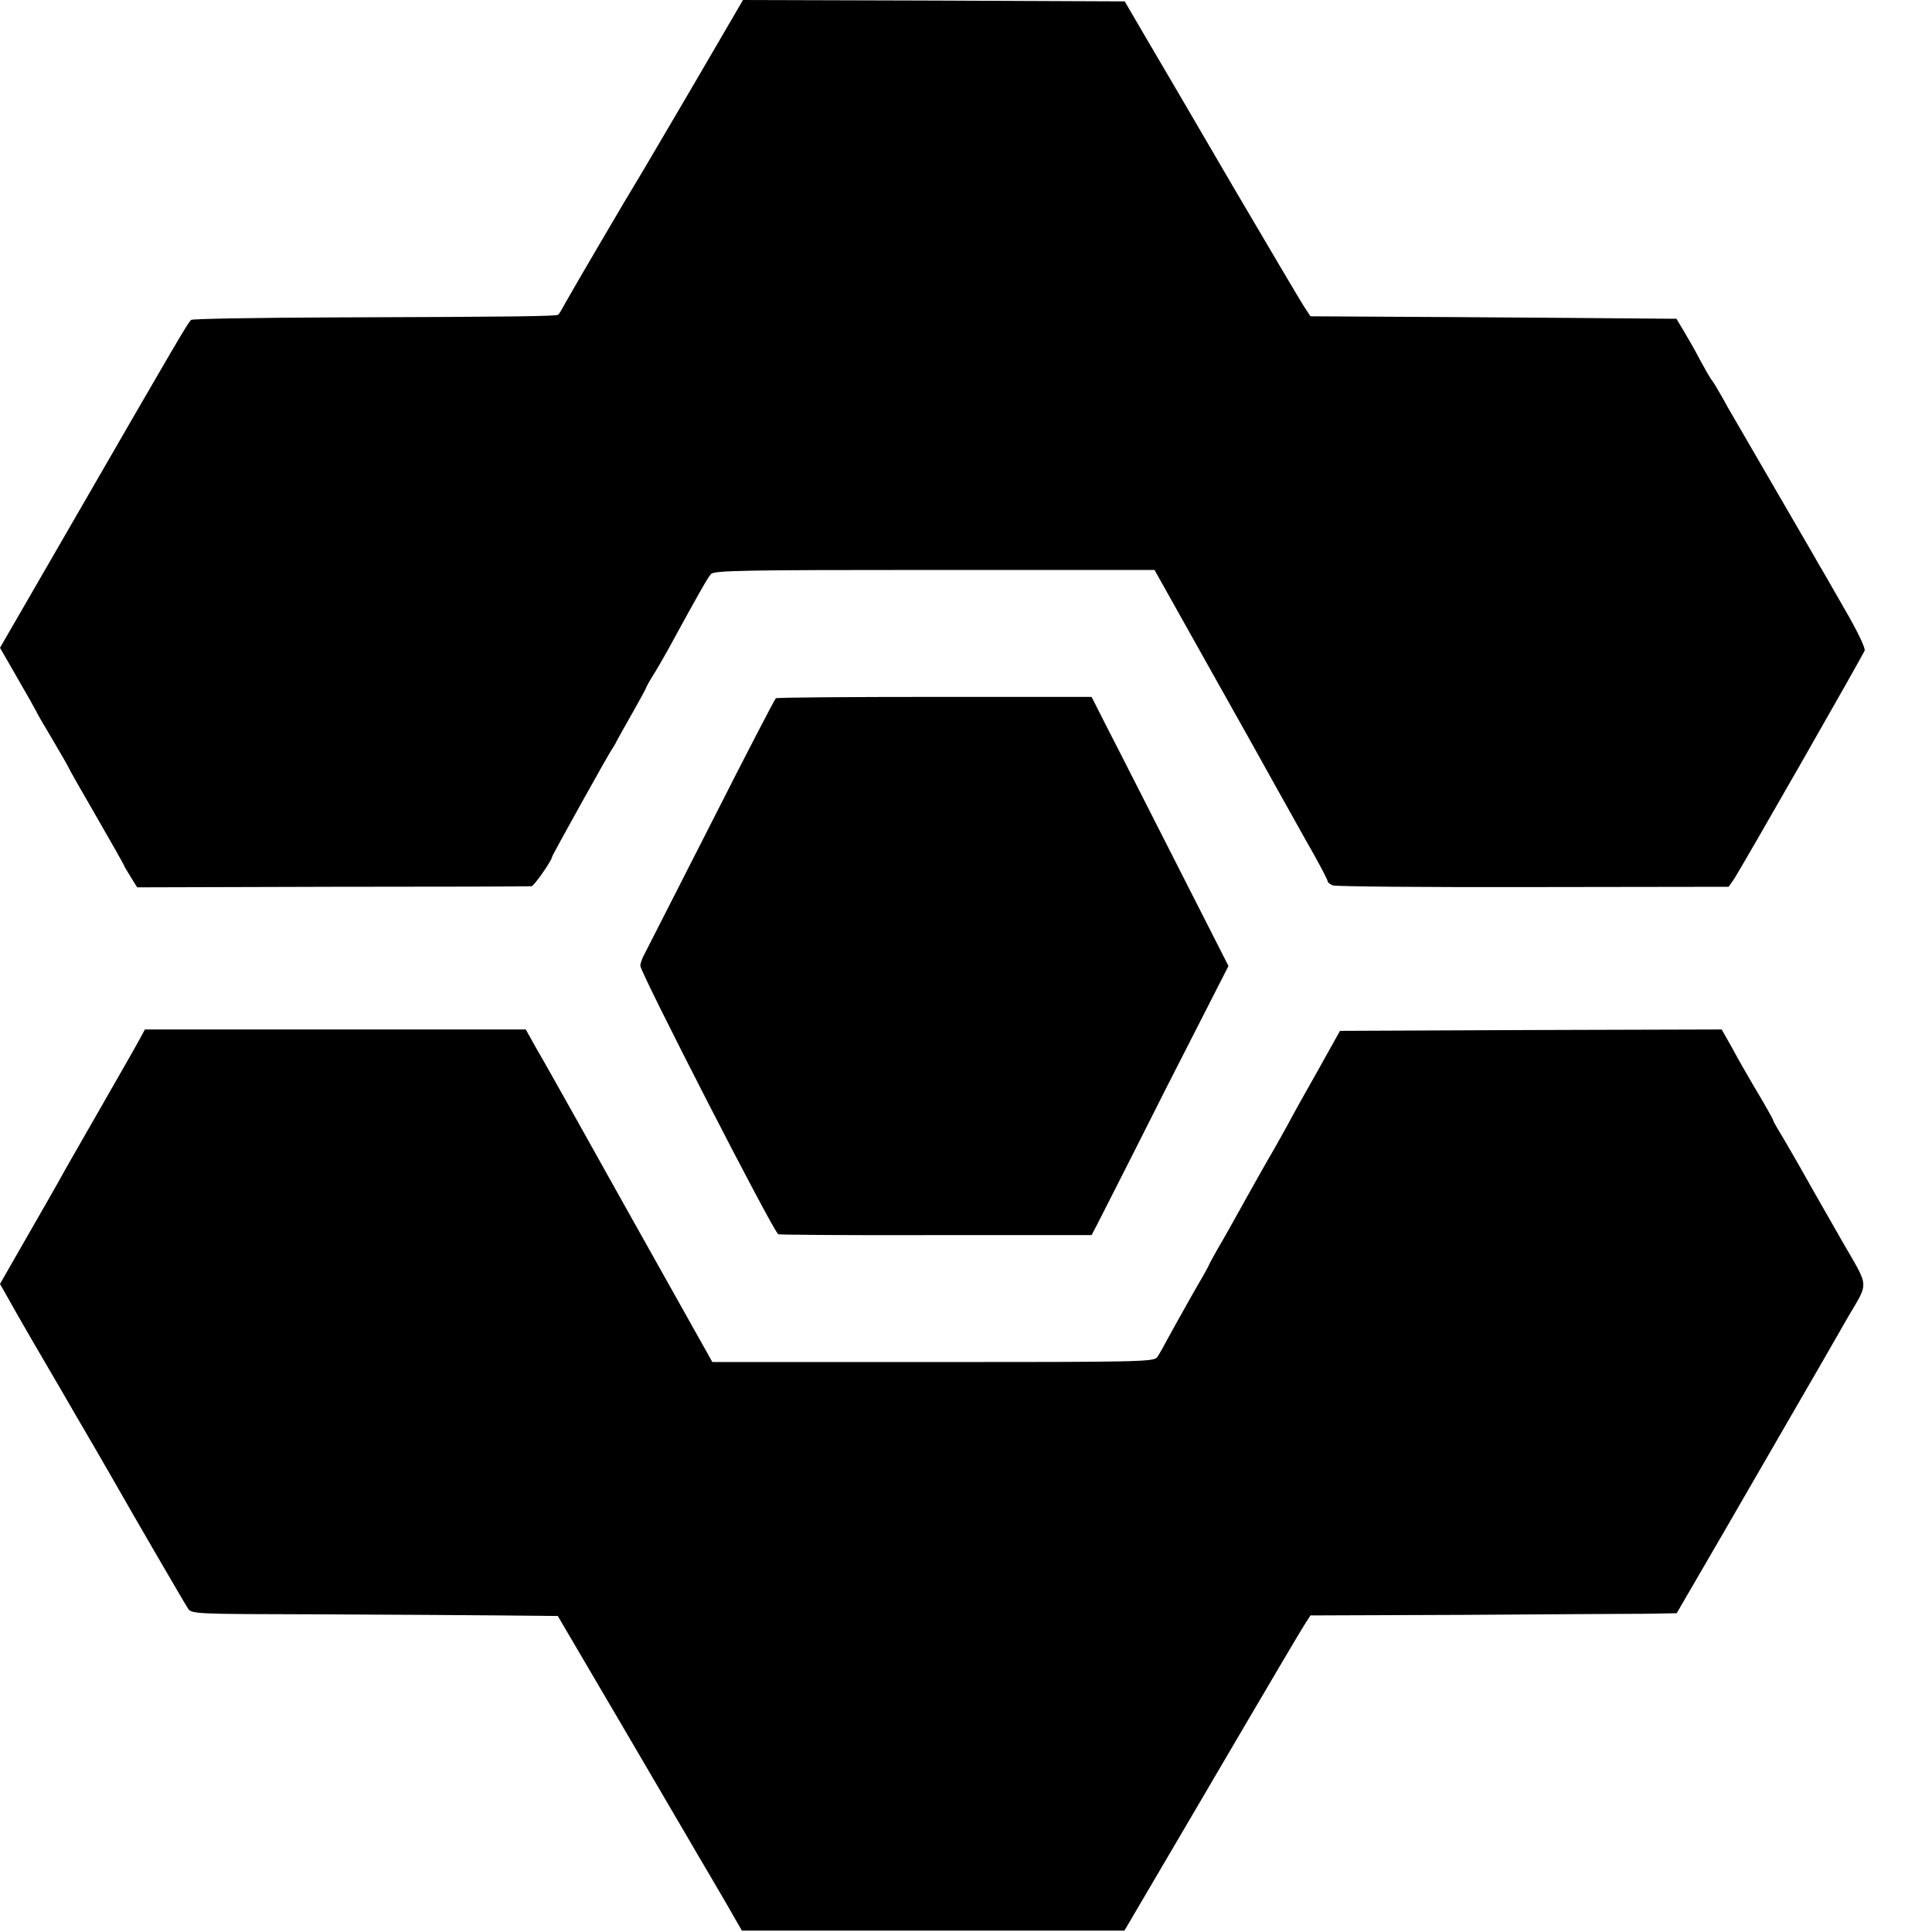
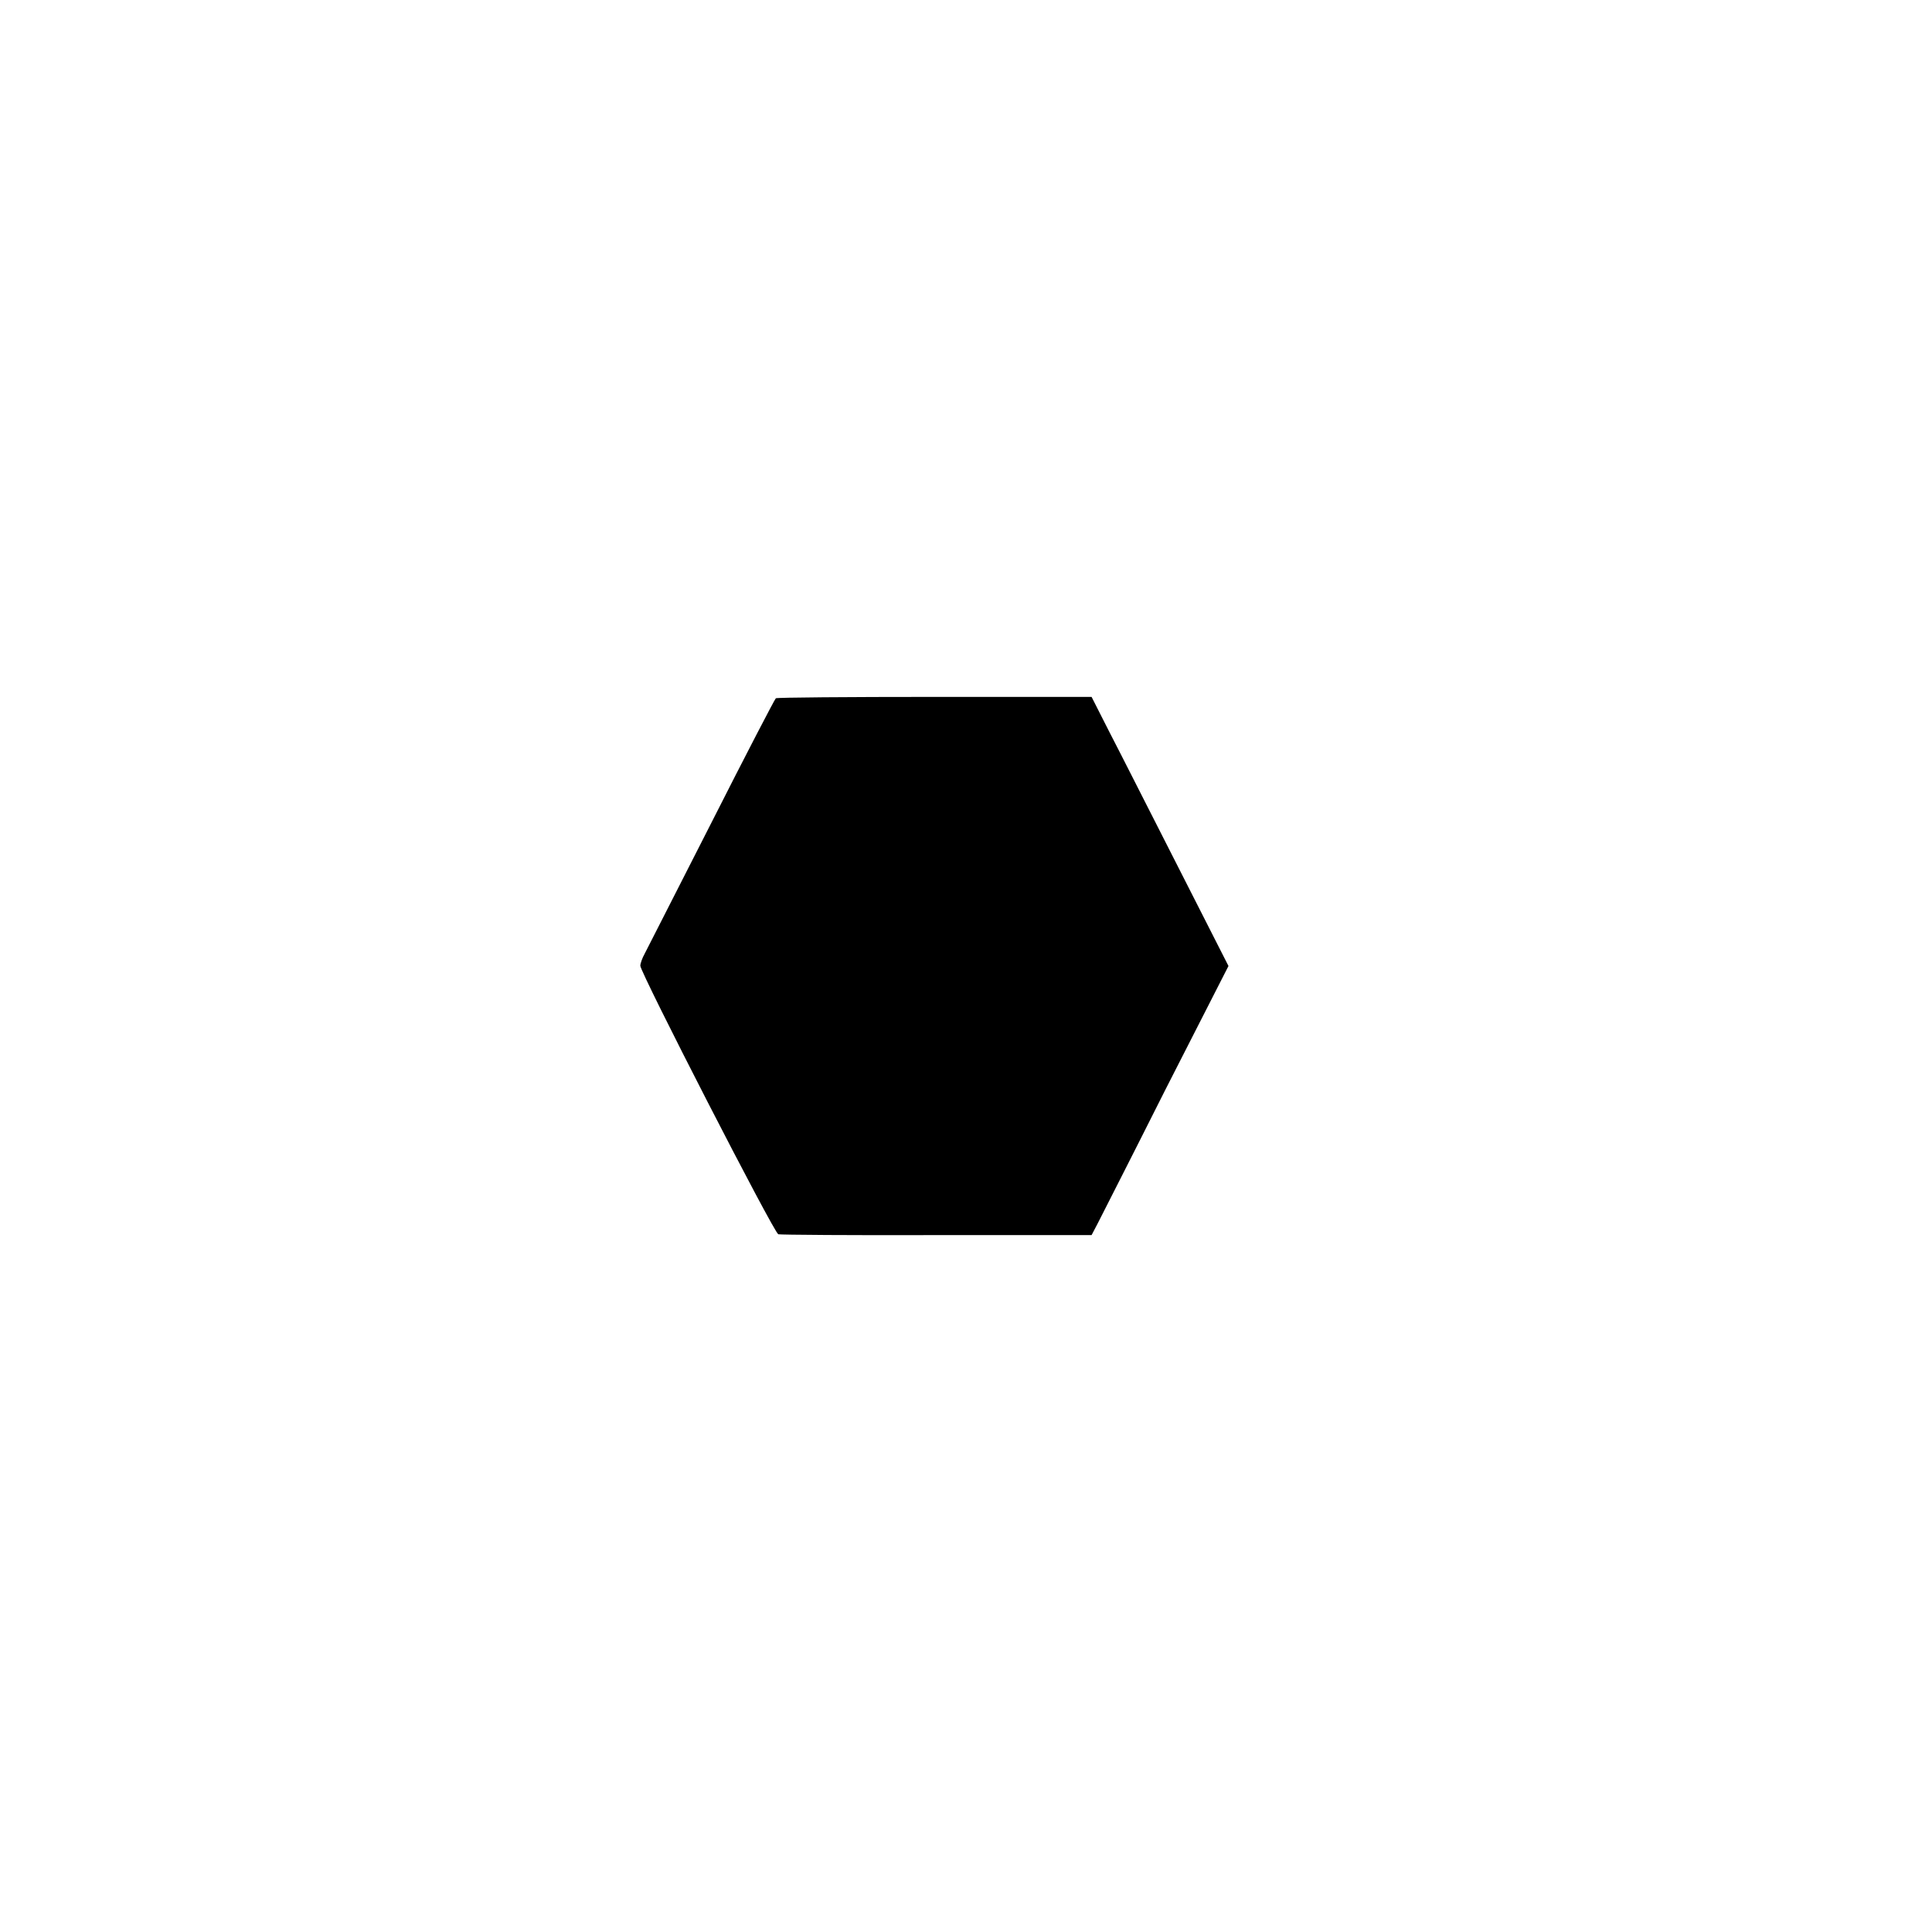
<svg xmlns="http://www.w3.org/2000/svg" version="1.0" width="700pt" height="700pt" viewBox="0 0 700 700" preserveAspectRatio="xMidYMid meet">
  <g transform="translate(0,700) scale(0.1,-0.1)" fill="#000000" stroke="none">
-     <path d="M2510 6688 c-101 -172 -193 -329 -205 -348 -22 -35 -221 -374 -258 -440 -10 -19 -21 -37 -24 -40 -5 -6 -161 -8 -804 -10 -284 -1 -521 -5 -526 -9 -10 -6 -45 -66 -441 -752 l-252 -436 65 -113 c36 -62 65 -114 65 -115 0 -2 27 -49 60 -104 33 -56 60 -103 60 -105 0 -2 45 -81 100 -176 55 -95 100 -175 100 -177 0 -2 11 -20 24 -41 l23 -37 709 2 c390 0 714 1 720 2 9 1 74 94 74 106 0 5 204 372 220 395 6 8 13 22 17 30 4 8 29 52 55 98 26 46 48 86 48 88 0 2 10 21 23 42 13 20 37 62 54 92 113 207 147 267 159 280 11 13 114 15 810 15 l797 0 199 -355 c110 -195 215 -384 235 -420 20 -36 71 -127 114 -204 44 -76 79 -143 79 -148 0 -5 9 -12 19 -16 11 -4 338 -7 727 -6 l707 1 17 24 c21 29 467 810 476 832 3 9 -27 72 -72 149 -42 73 -84 147 -94 163 -9 17 -84 145 -165 285 -81 140 -156 269 -166 286 -9 17 -23 42 -31 55 -7 13 -18 31 -24 39 -7 8 -26 42 -44 75 -17 33 -44 80 -59 105 l-27 45 -130 1 c-71 1 -369 3 -663 5 l-533 3 -23 35 c-13 20 -130 218 -261 441 -130 223 -271 464 -313 535 l-76 130 -691 3 -692 2 -182 -312z" />
    <path d="M2811 4470 c-4 -3 -109 -205 -233 -450 -125 -245 -233 -458 -242 -475 -9 -16 -16 -36 -16 -44 0 -25 485 -970 500 -973 8 -2 267 -4 575 -3 l560 0 21 40 c11 22 123 241 247 488 l228 447 -182 358 c-100 196 -211 416 -248 487 l-66 130 -568 0 c-313 0 -572 -2 -576 -5z" />
-     <path d="M505 3233 c-11 -21 -76 -134 -144 -253 -68 -118 -136 -237 -151 -265 -15 -27 -69 -121 -119 -208 l-91 -159 29 -51 c16 -29 52 -92 81 -142 29 -49 77 -133 108 -185 30 -52 86 -149 125 -215 38 -66 81 -140 95 -165 32 -57 224 -388 242 -416 13 -22 16 -22 469 -23 251 -1 550 -3 664 -4 l208 -2 226 -385 c124 -212 233 -398 243 -415 9 -16 48 -82 85 -145 37 -63 78 -133 90 -155 l23 -40 693 0 693 0 94 160 c52 88 193 329 314 535 121 206 230 391 243 411 l23 36 554 2 c304 2 603 4 663 4 l110 2 183 315 c259 449 333 575 367 635 17 29 48 84 70 122 77 132 79 103 -20 275 -48 84 -99 173 -113 198 -36 65 -103 181 -121 210 -8 14 -16 27 -16 30 0 3 -25 48 -56 100 -31 52 -73 125 -93 163 l-38 67 -691 -2 -692 -3 -78 -140 c-44 -77 -95 -169 -114 -205 -20 -36 -50 -90 -68 -120 -17 -30 -58 -102 -90 -160 -32 -58 -73 -131 -92 -163 -18 -32 -33 -59 -33 -61 0 -2 -28 -52 -63 -112 -34 -60 -73 -130 -87 -156 -13 -25 -30 -55 -37 -65 -13 -17 -54 -18 -813 -18 l-799 0 -148 264 c-195 348 -187 333 -328 586 -68 121 -140 250 -162 287 l-38 68 -690 0 -690 0 -20 -37z" />
  </g>
</svg>